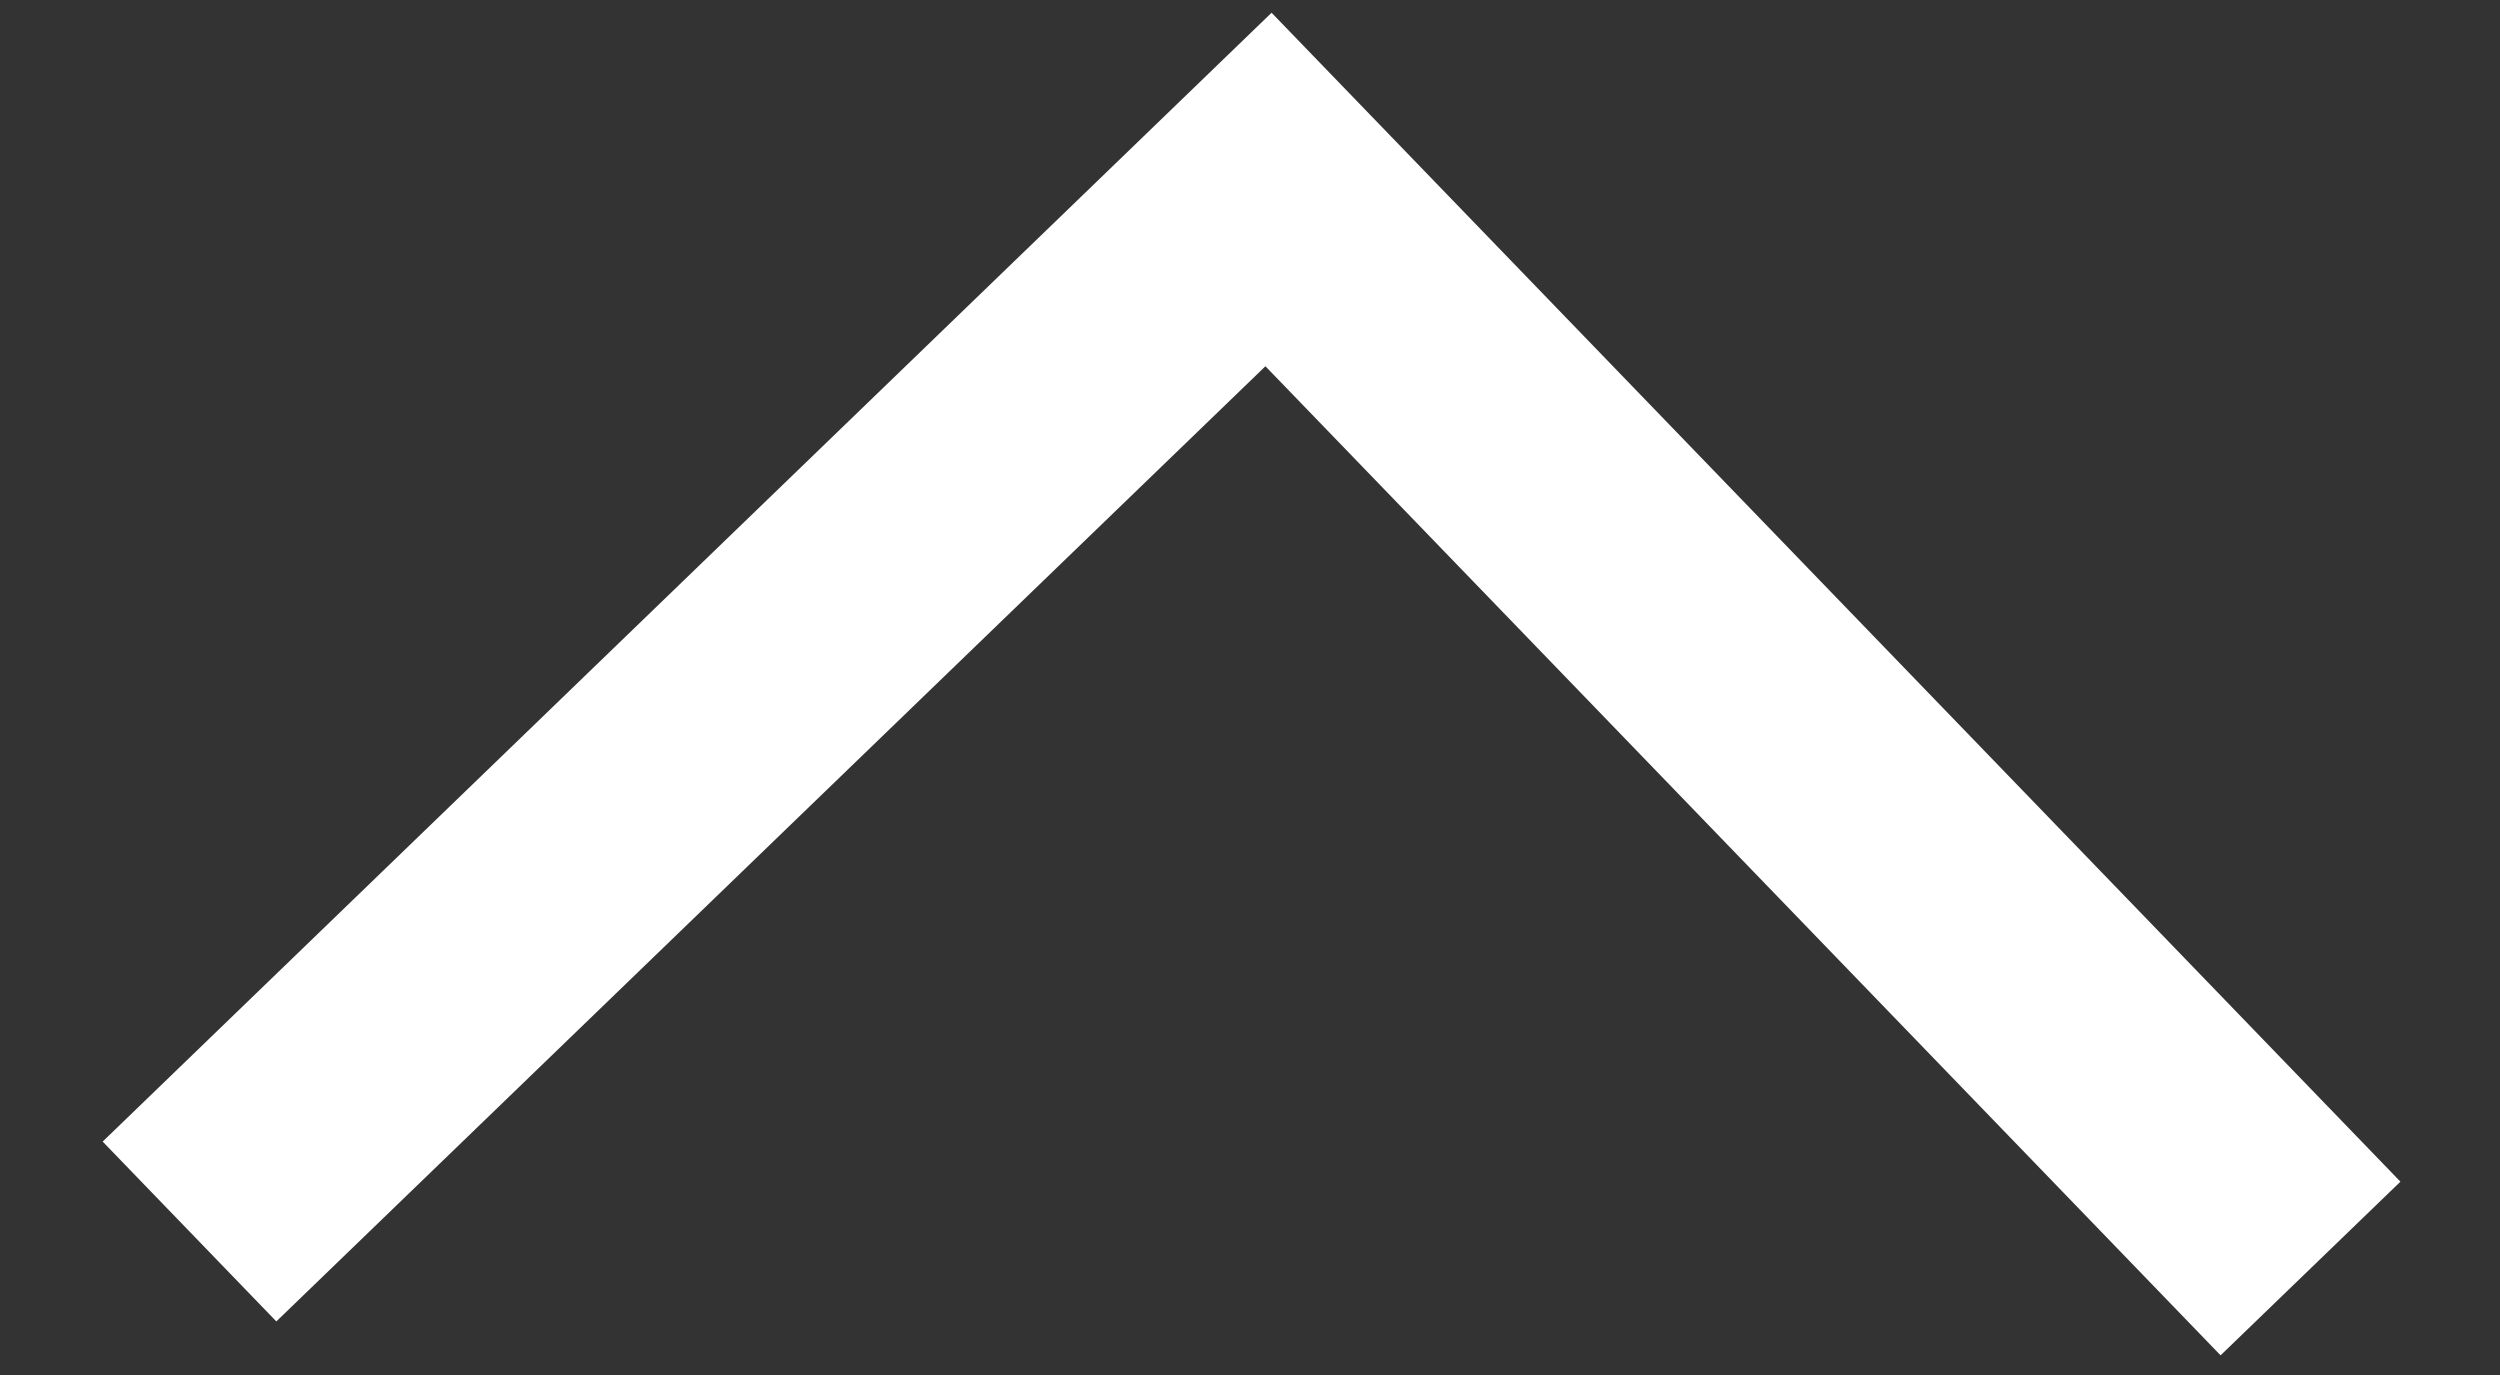
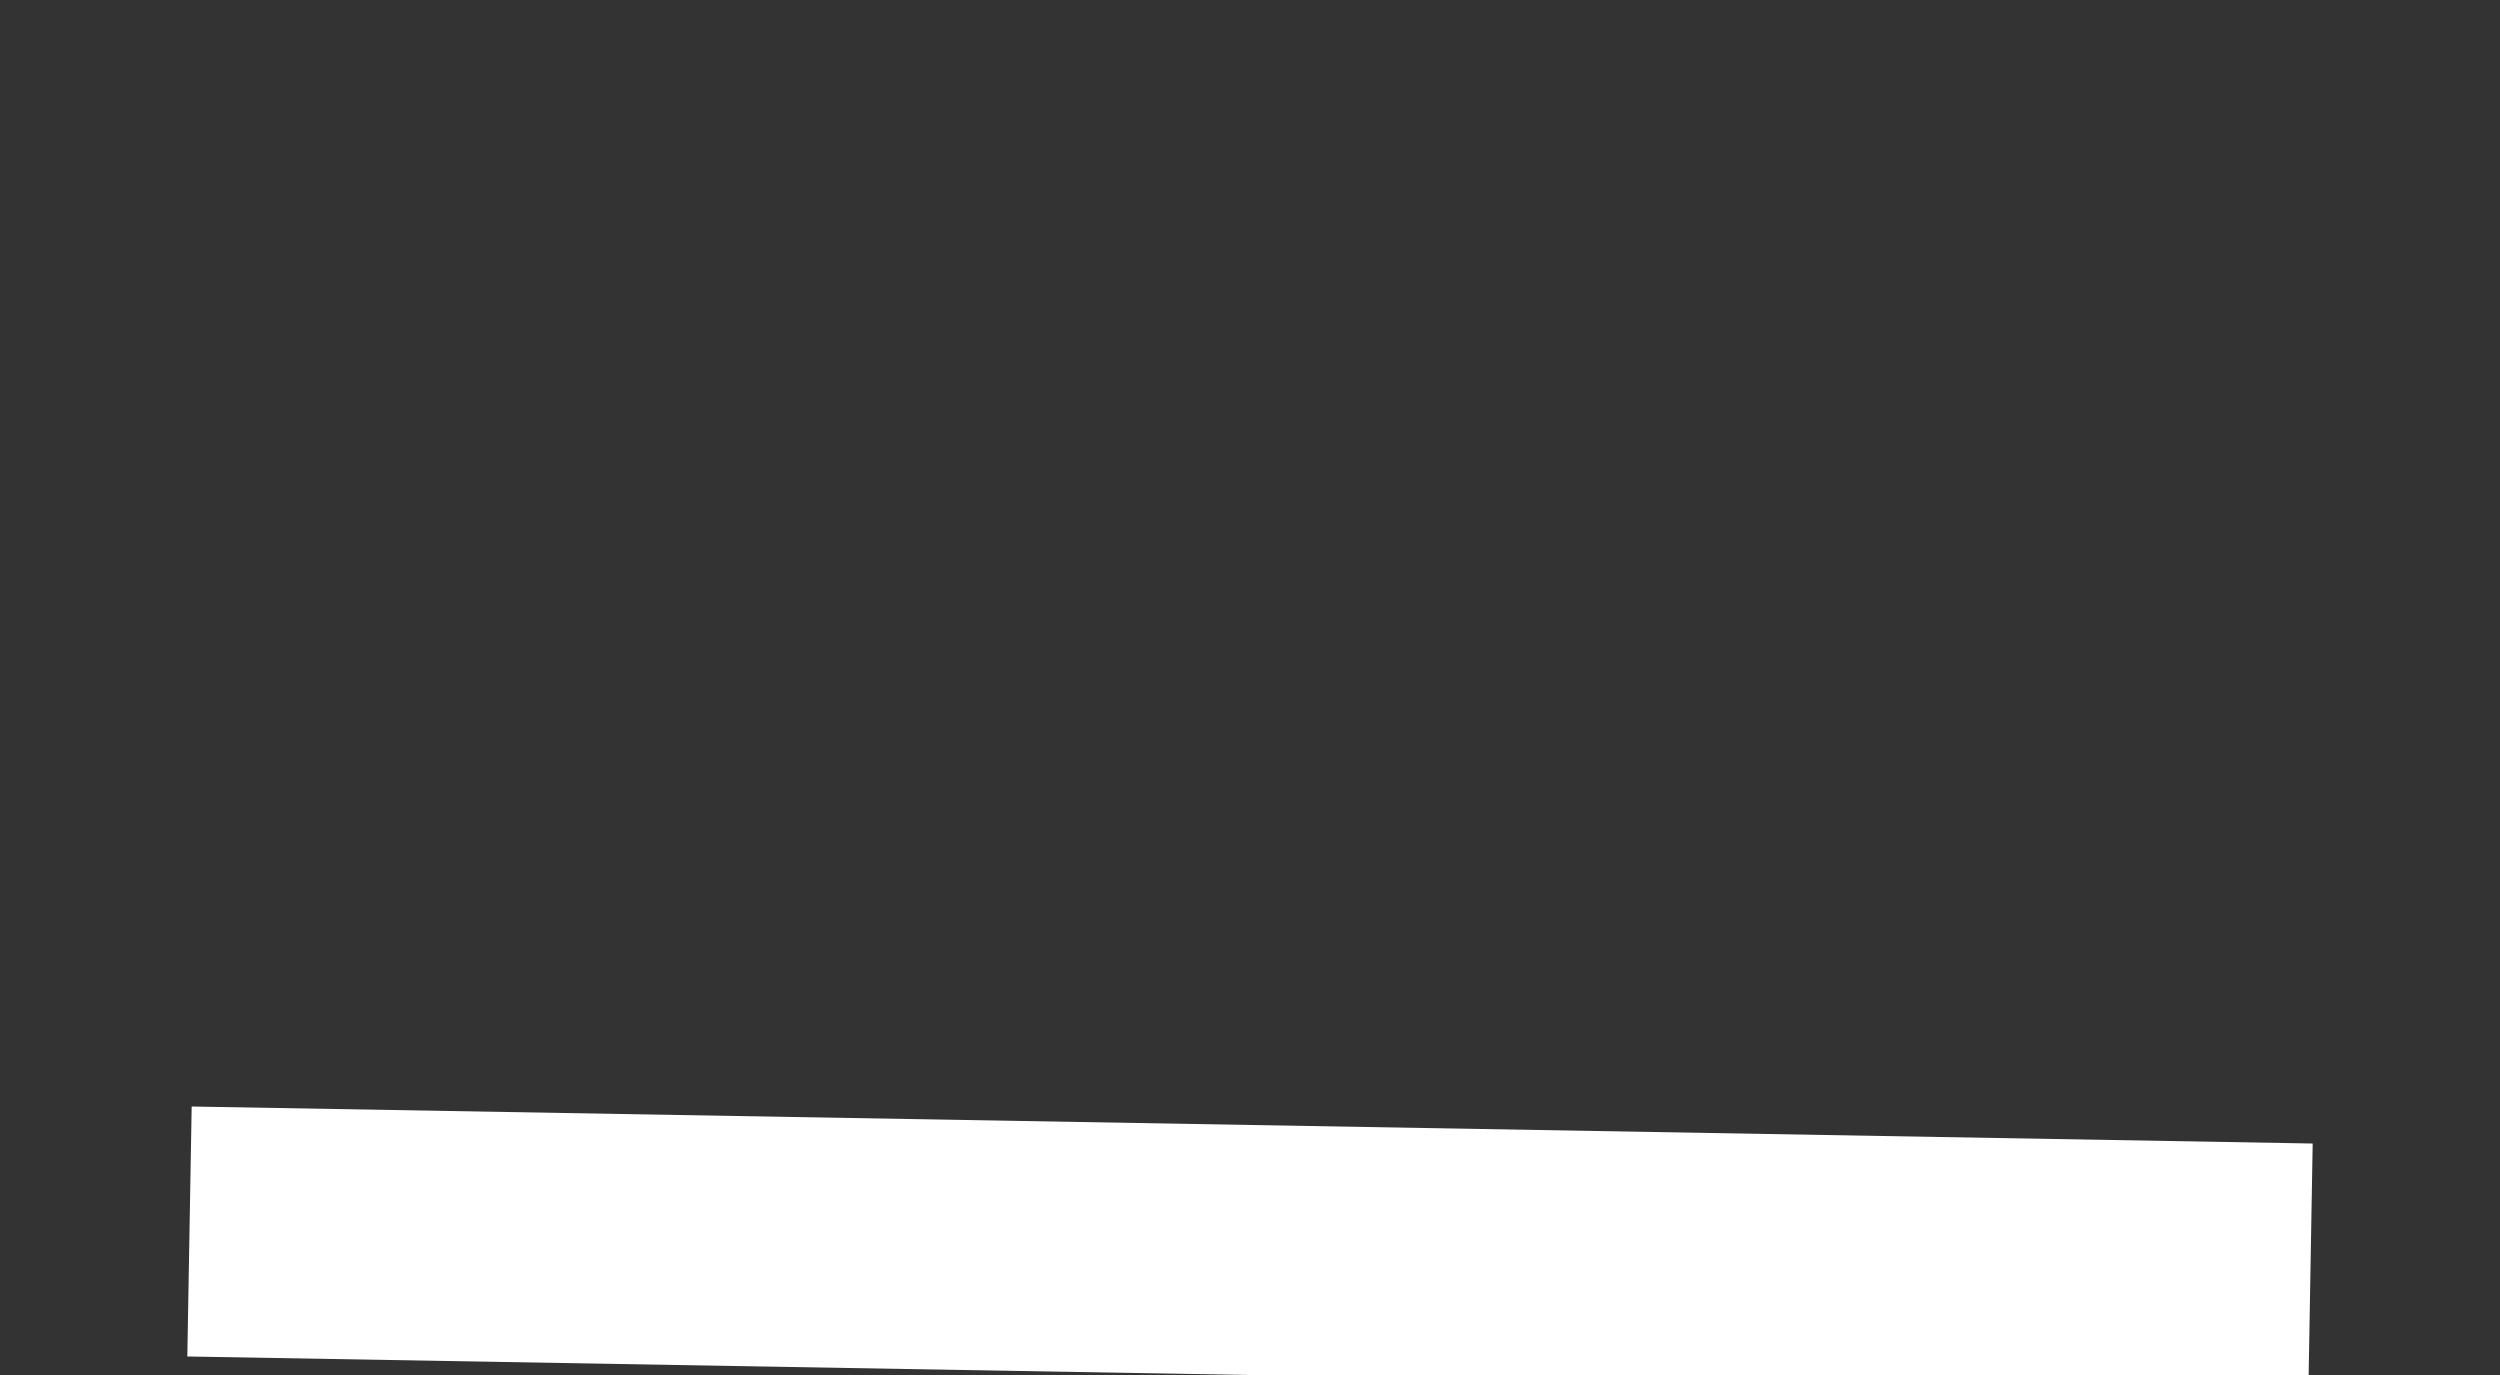
<svg xmlns="http://www.w3.org/2000/svg" width="20" height="11" viewBox="0 0 20 11" fill="none">
  <rect x="0" y="0" width="20" height="11" fill="#333333" stroke="none" />
-   <path d="M1.516 9.852L10.148 1.516L18.484 10.148" stroke="white" stroke-width="2" />
+   <path d="M1.516 9.852L18.484 10.148" stroke="white" stroke-width="2" />
</svg>